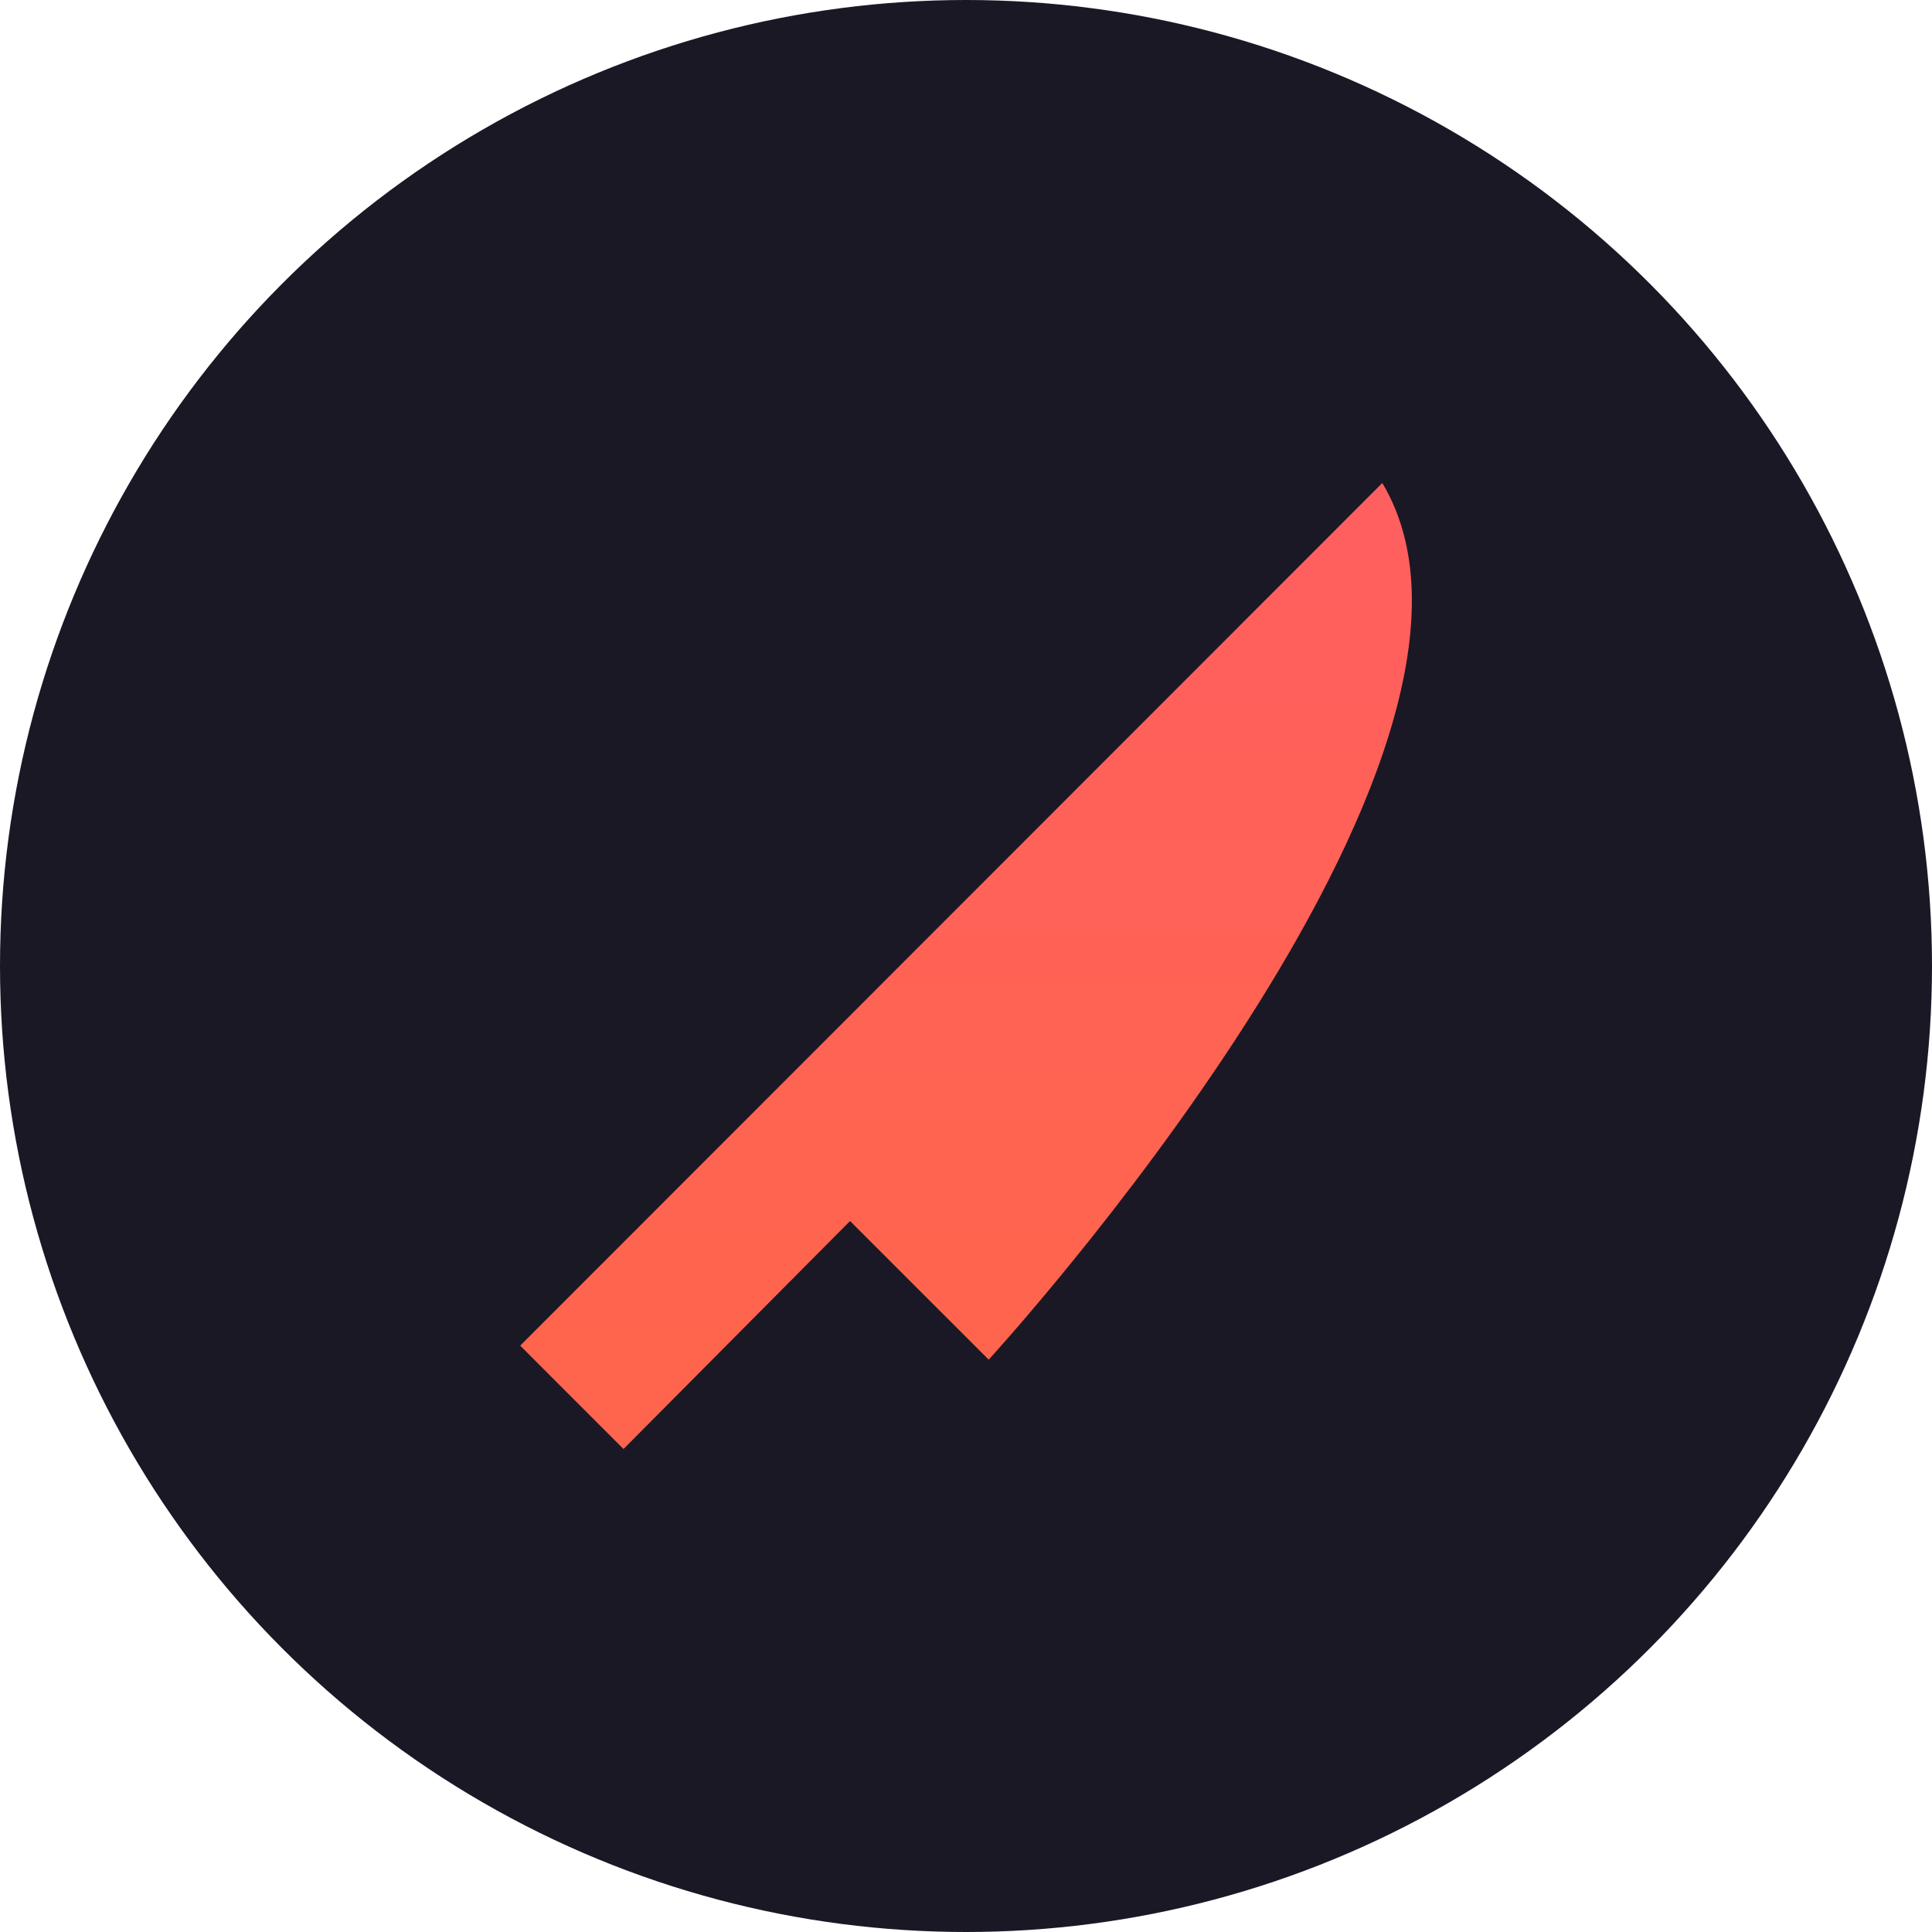
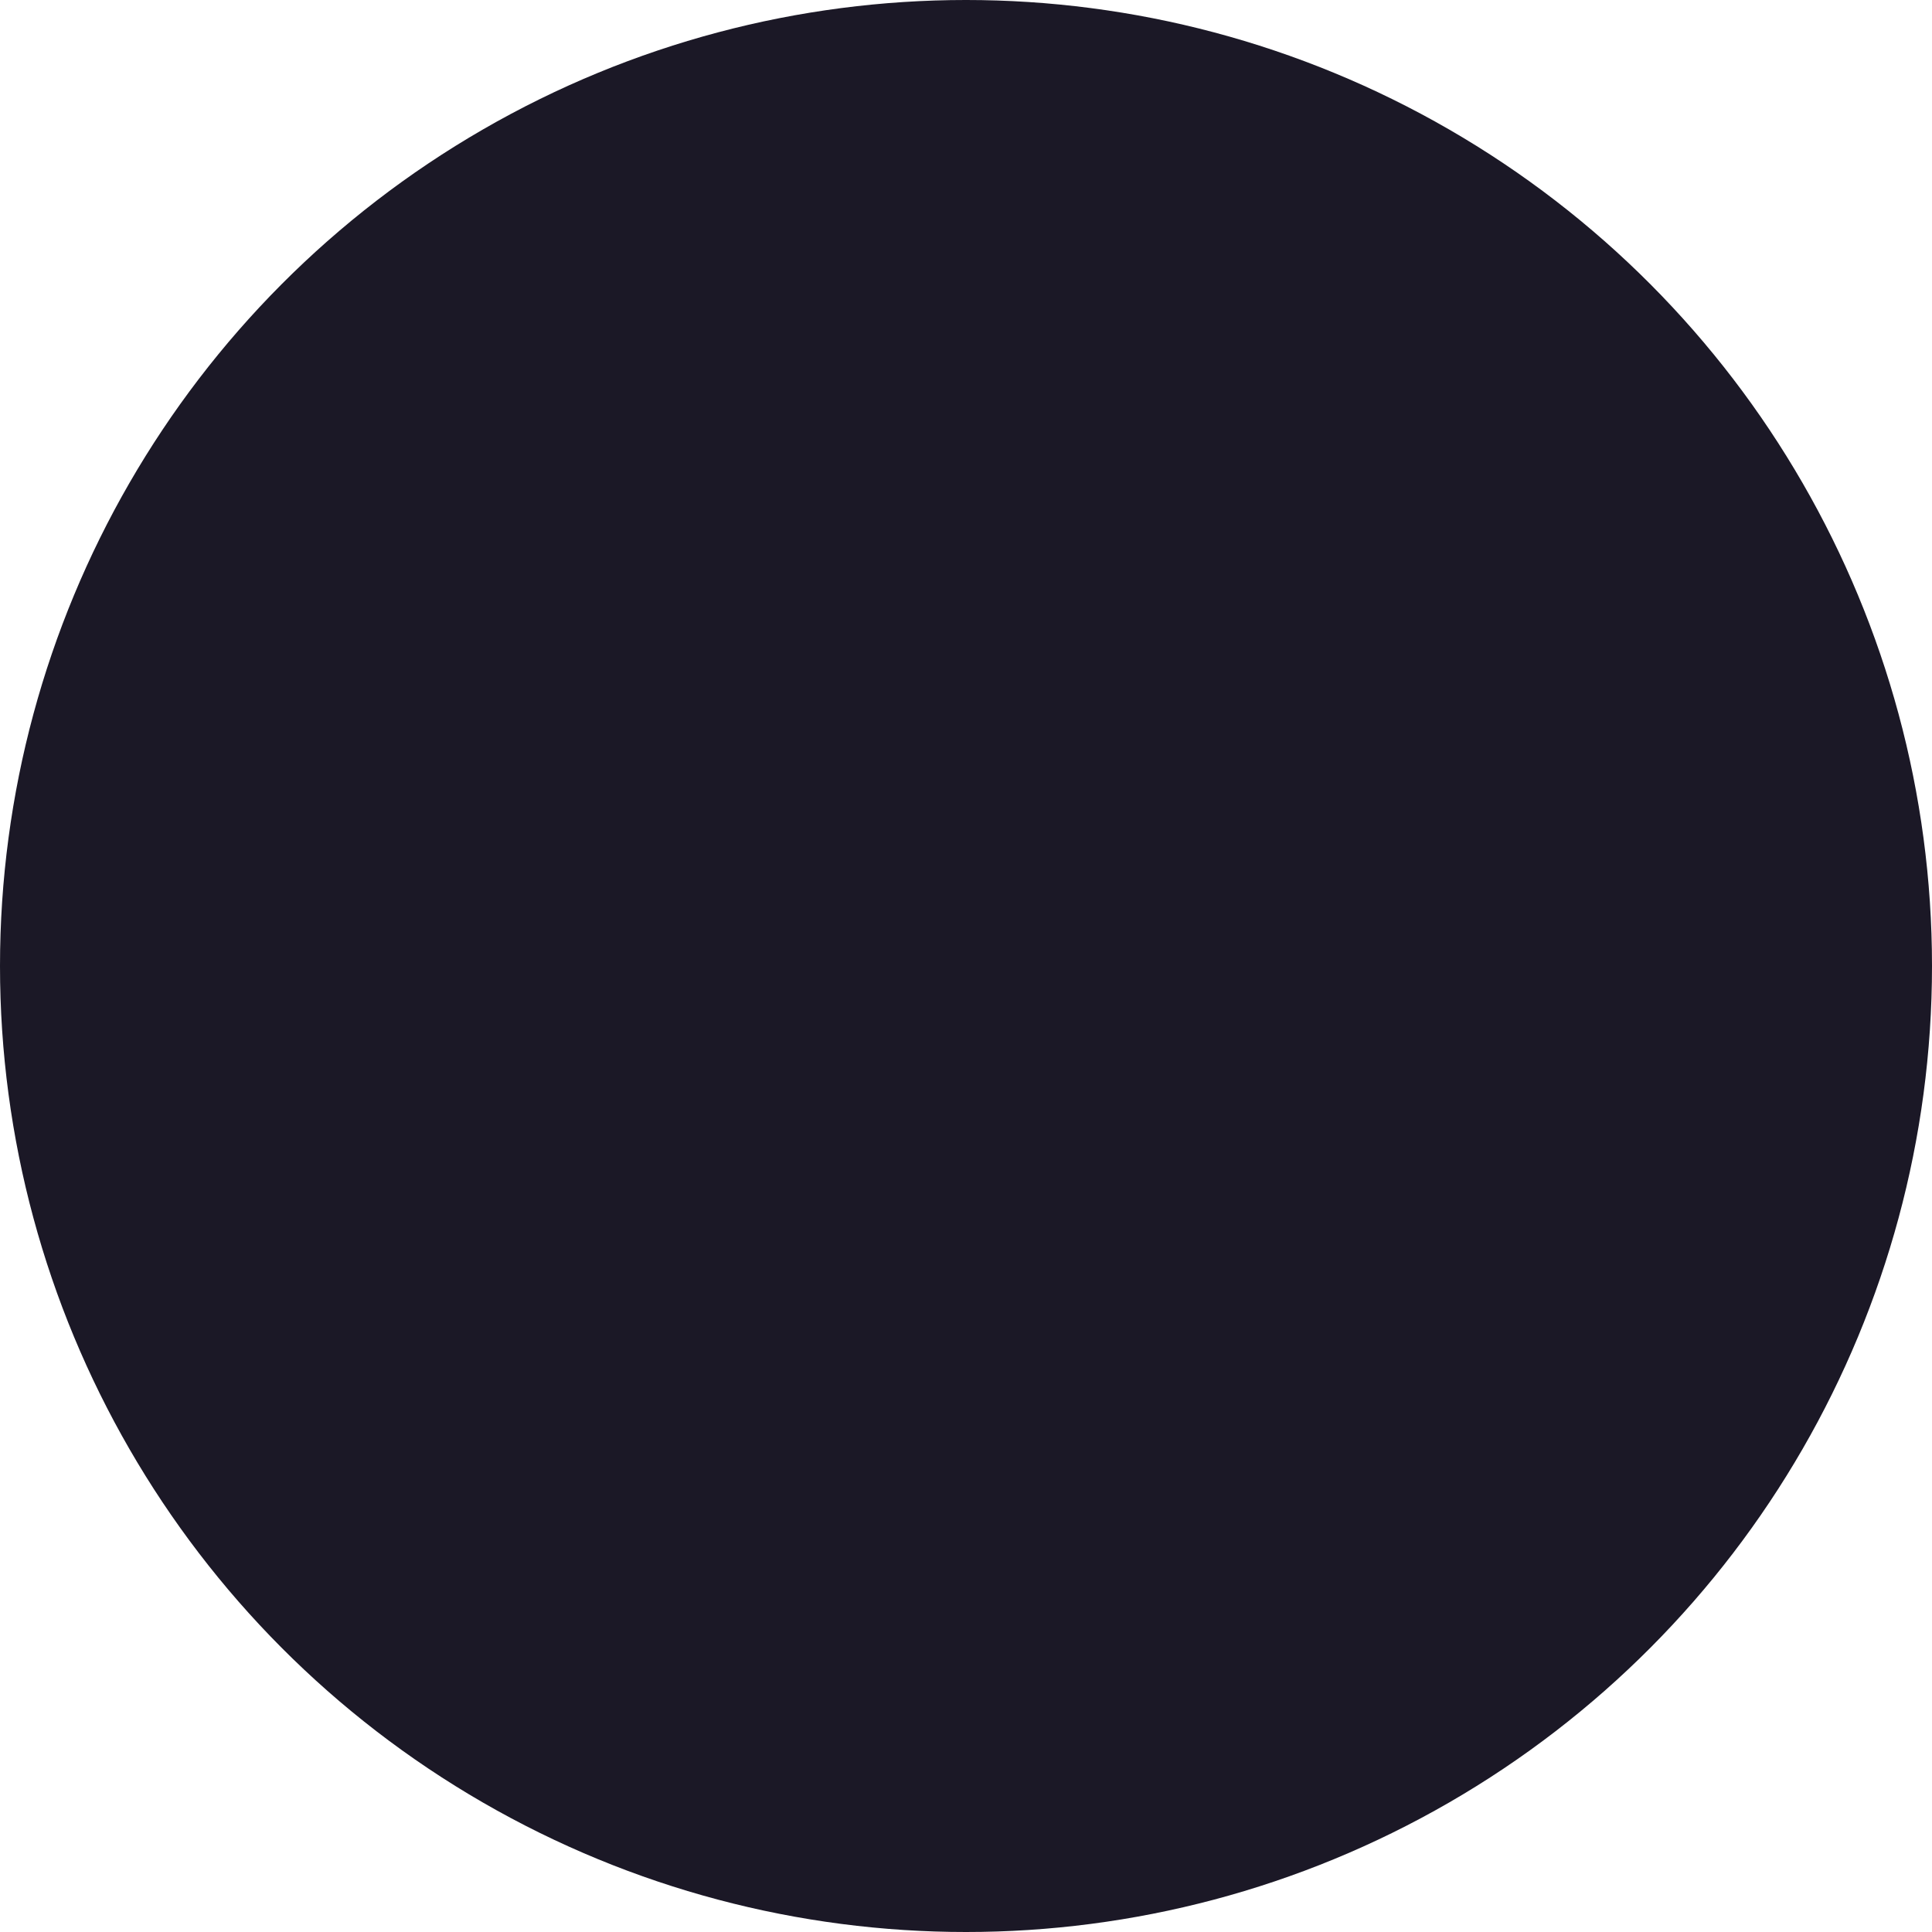
<svg xmlns="http://www.w3.org/2000/svg" width="40" height="40" viewBox="0 0 40 40" fill="none">
  <circle cx="20" cy="20" r="20" fill="#1B1826" />
-   <path d="M28.619 10C31.97 15.61 20.47 28.15 20.47 28.15L17.599 25.28L12.909 30L10.77 27.86L28.619 10Z" fill="url(#paint0_linear_749_1847)" />
  <defs>
    <linearGradient id="paint0_linear_749_1847" x1="20" y1="10" x2="20" y2="27.778" gradientUnits="userSpaceOnUse">
      <stop stop-color="#FF5F5F" />
      <stop offset="1" stop-color="#FF654D" />
    </linearGradient>
  </defs>
</svg>